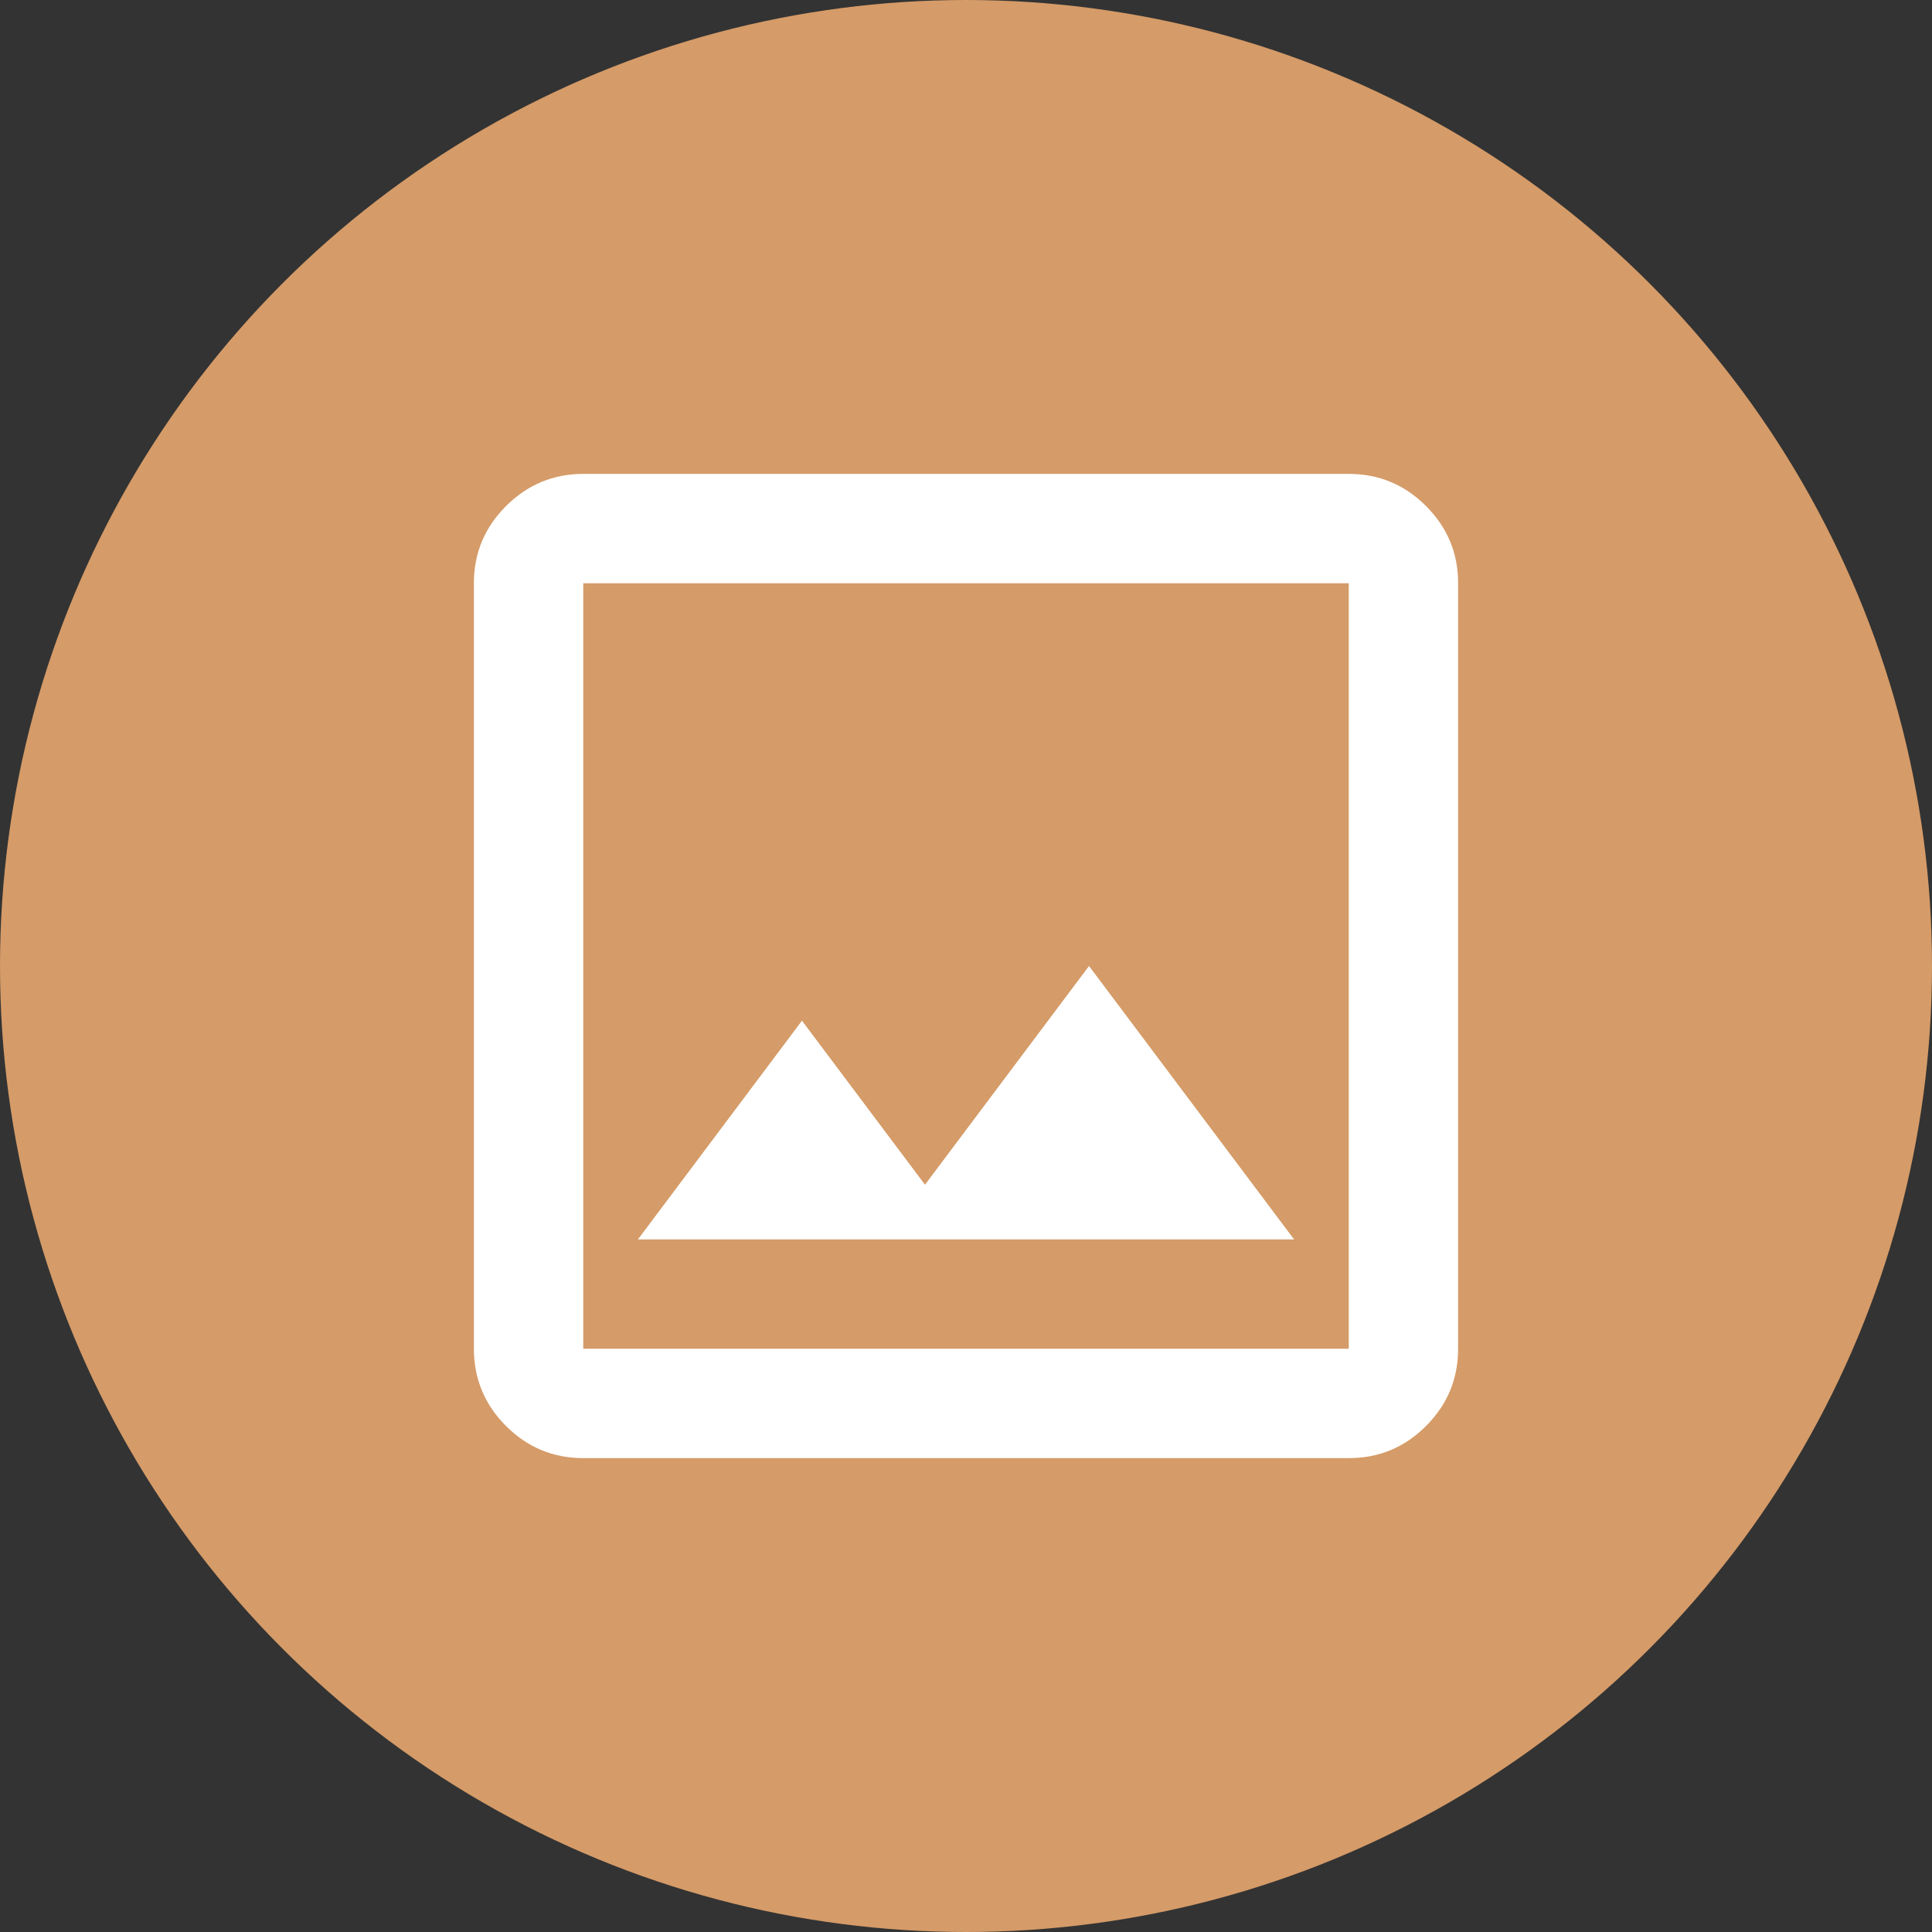
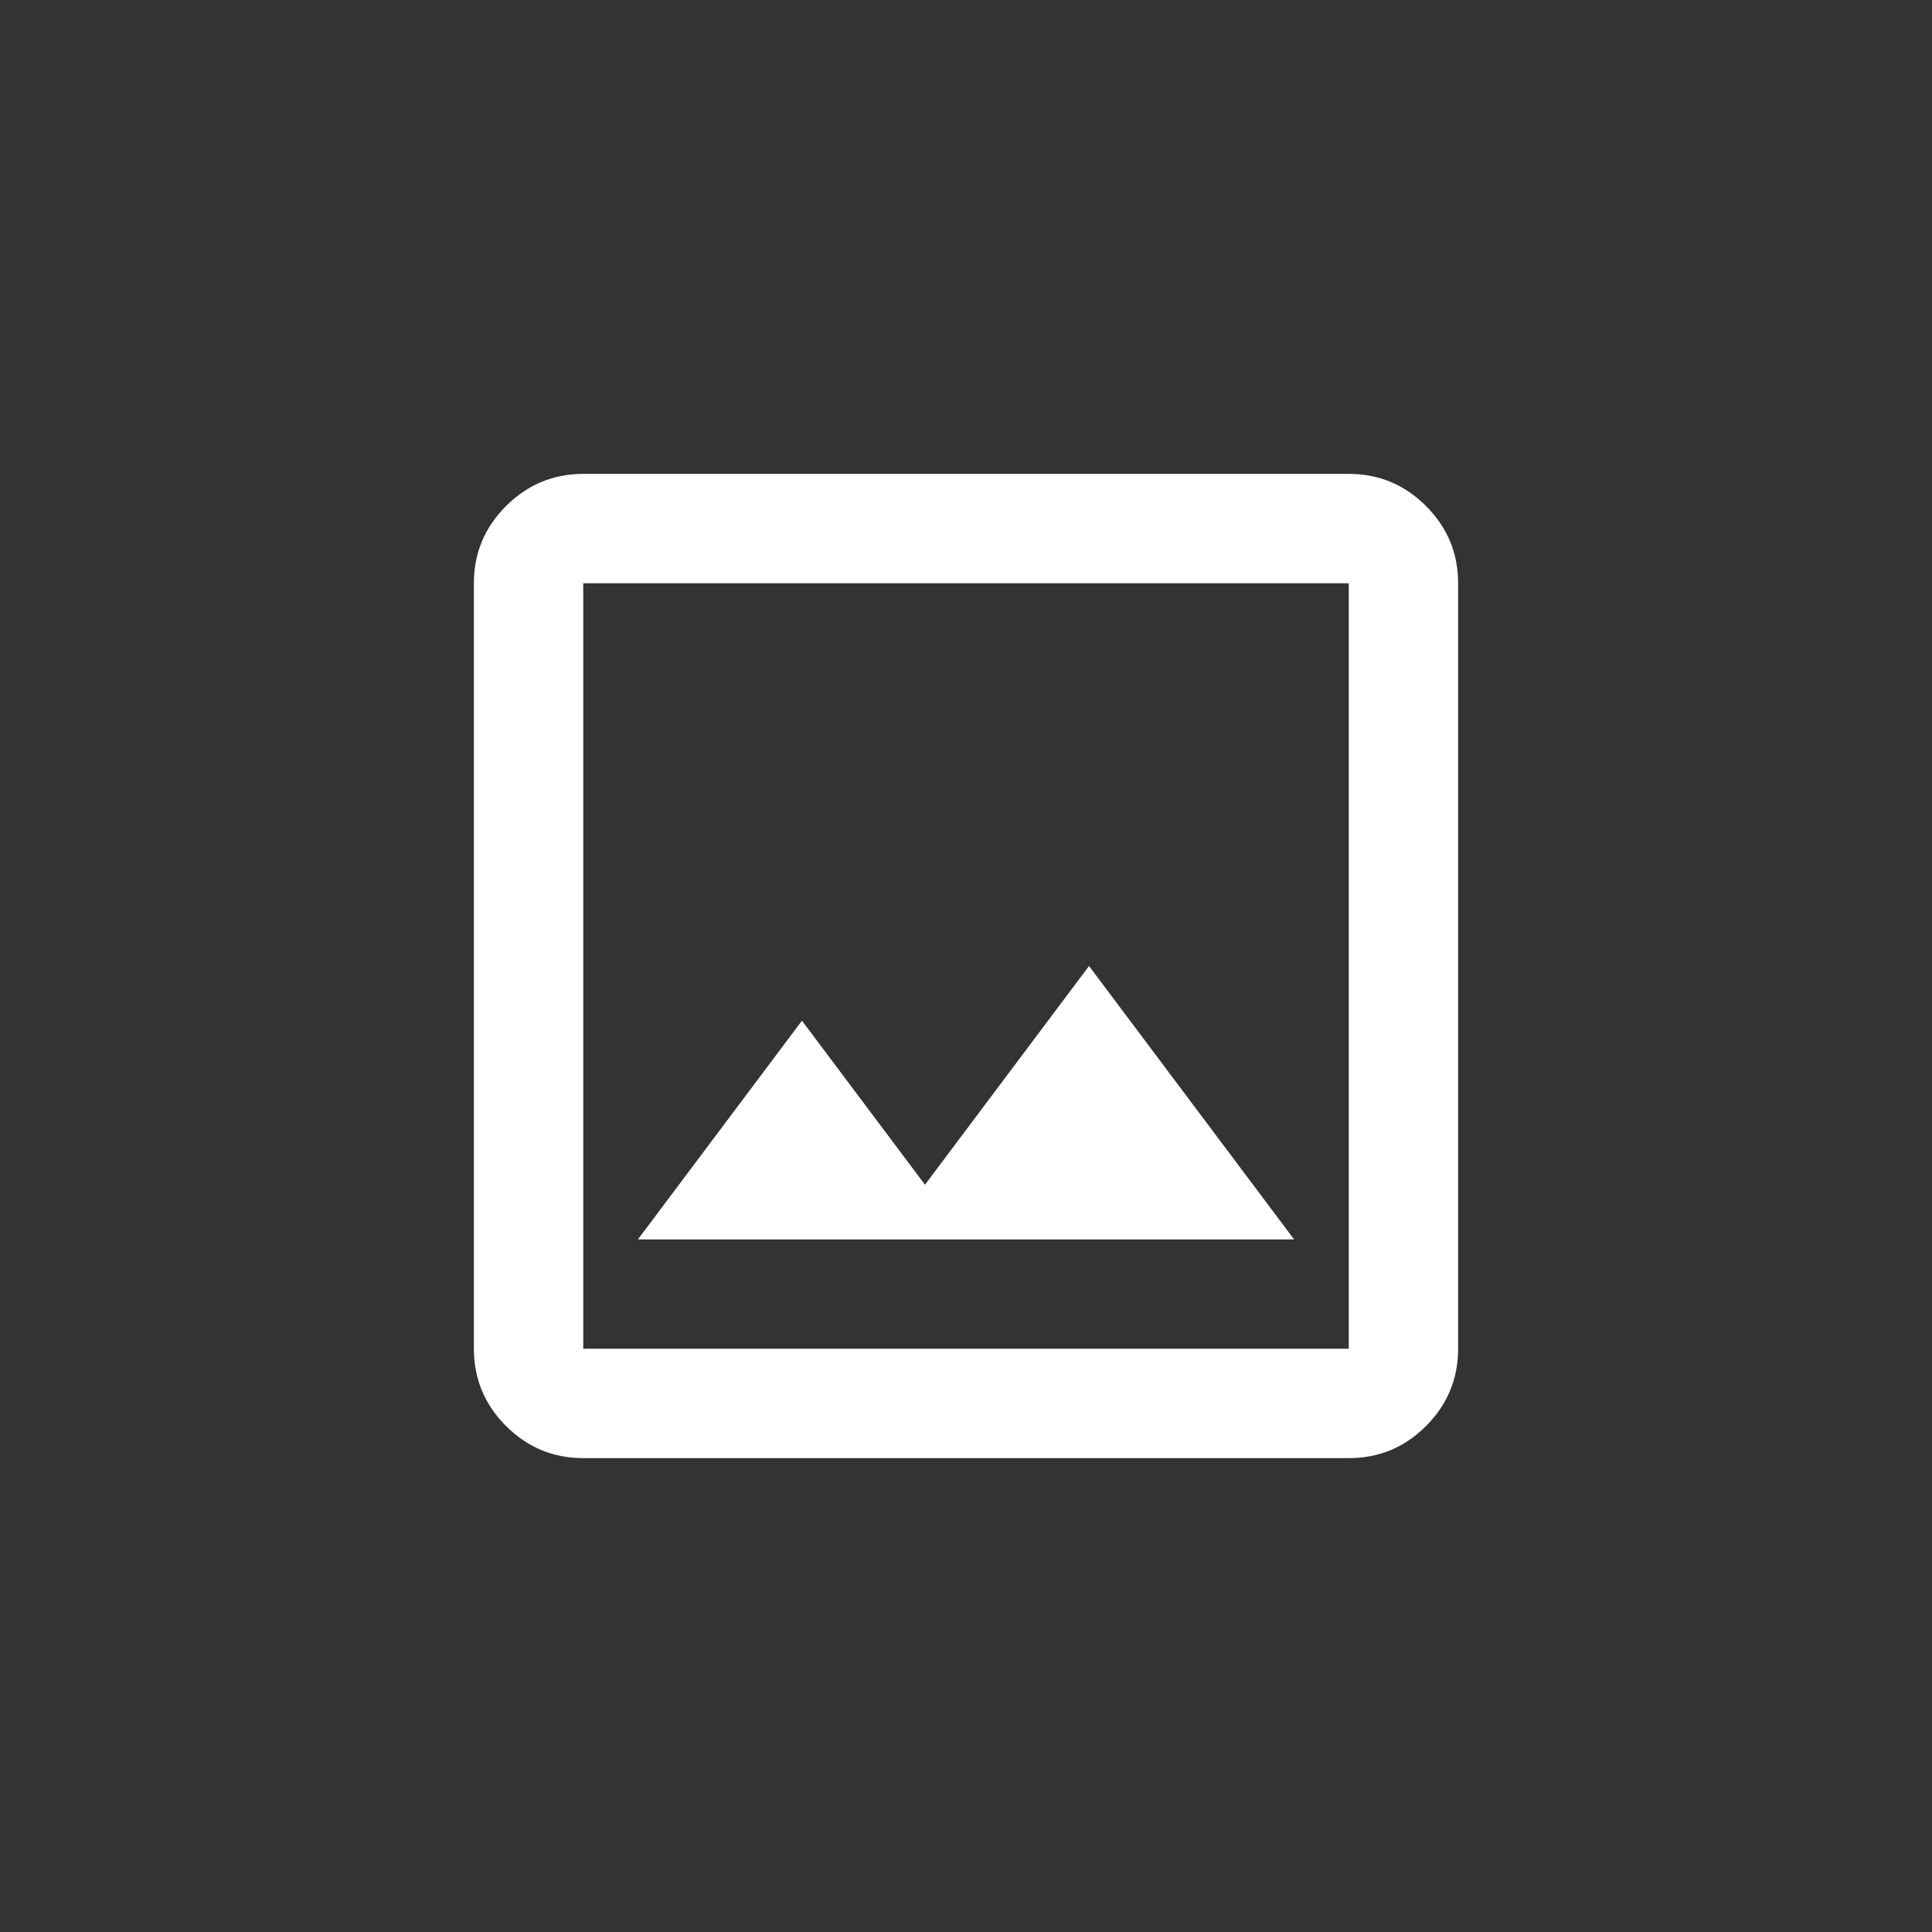
<svg xmlns="http://www.w3.org/2000/svg" fill="none" viewBox="0 0 106 106" height="106" width="106">
  <rect x="0" y="0" width="106" height="106" fill="#333333" stroke="none" />
-   <circle fill="#D59B68" r="53" cy="53" cx="53" />
  <path fill="white" d="M32 80C30.35 80 28.938 79.413 27.764 78.239C26.59 77.065 26.002 75.652 26 74V32C26 30.35 26.588 28.938 27.764 27.764C28.94 26.59 30.352 26.002 32 26H74C75.65 26 77.063 26.588 78.239 27.764C79.415 28.94 80.002 30.352 80 32V74C80 75.65 79.413 77.063 78.239 78.239C77.065 79.415 75.652 80.002 74 80H32ZM32 74H74V32H32V74ZM35 68H71L59.75 53L50.75 65L44 56L35 68Z" />
</svg>